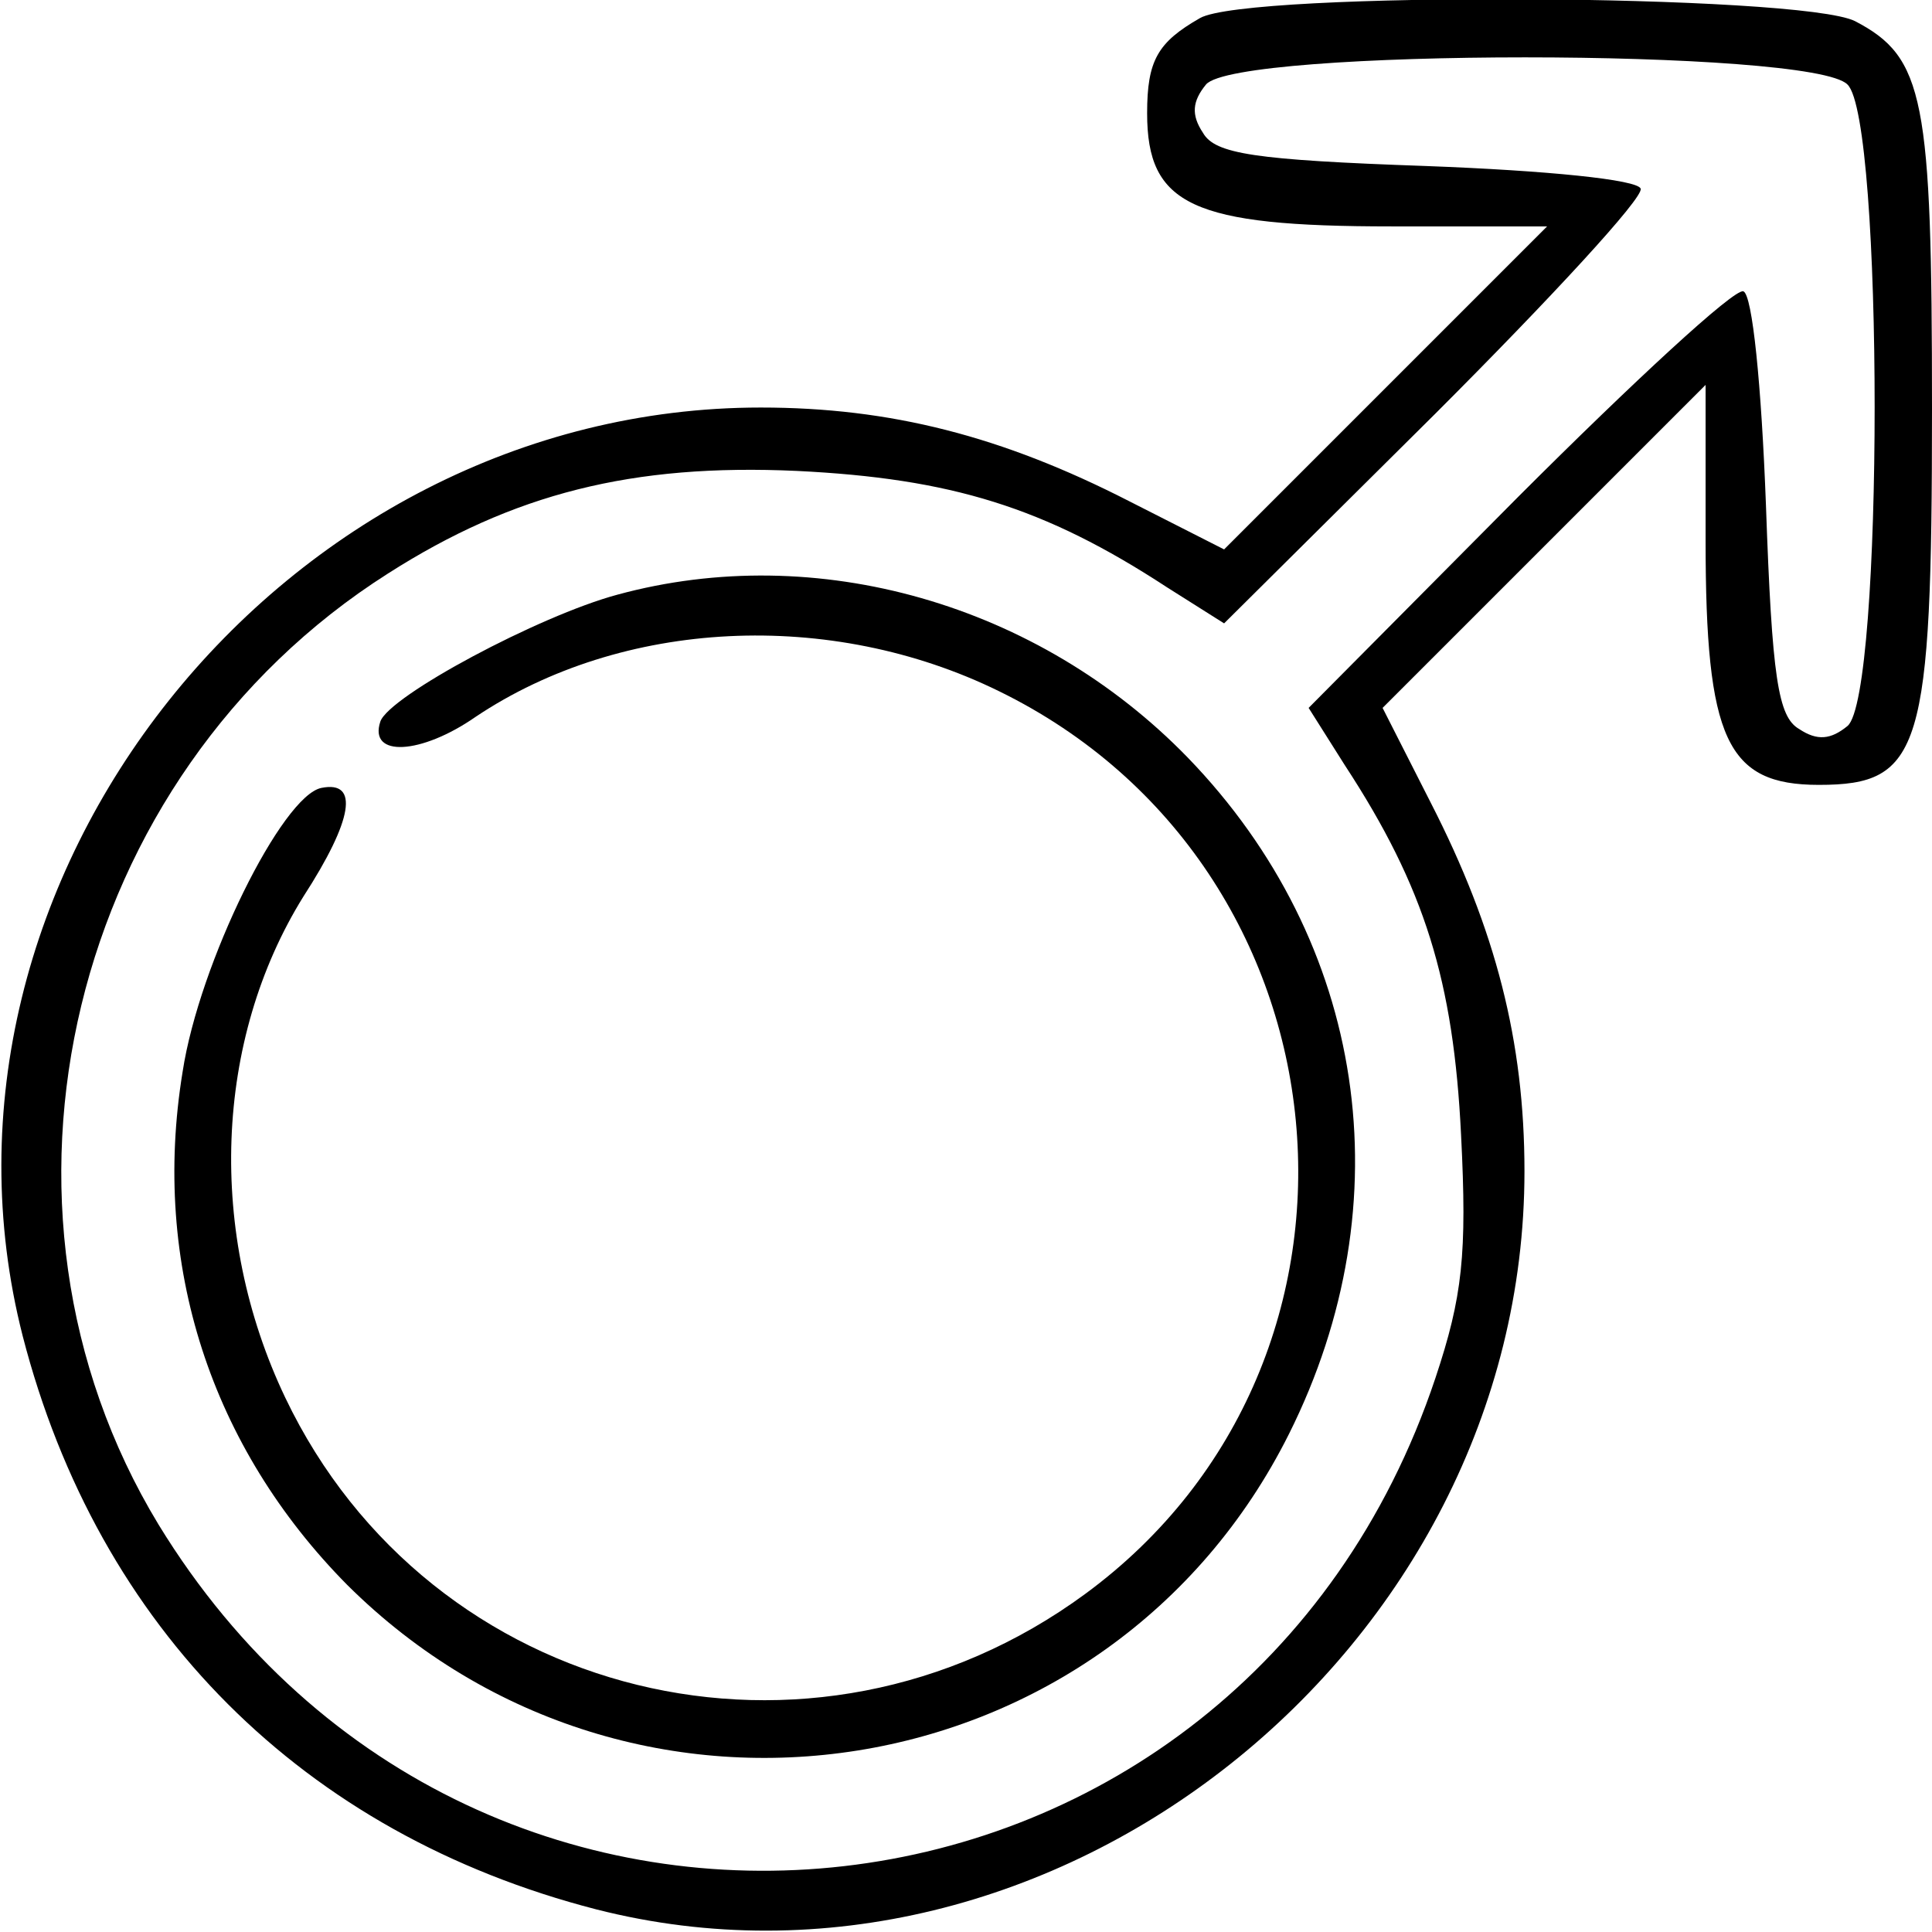
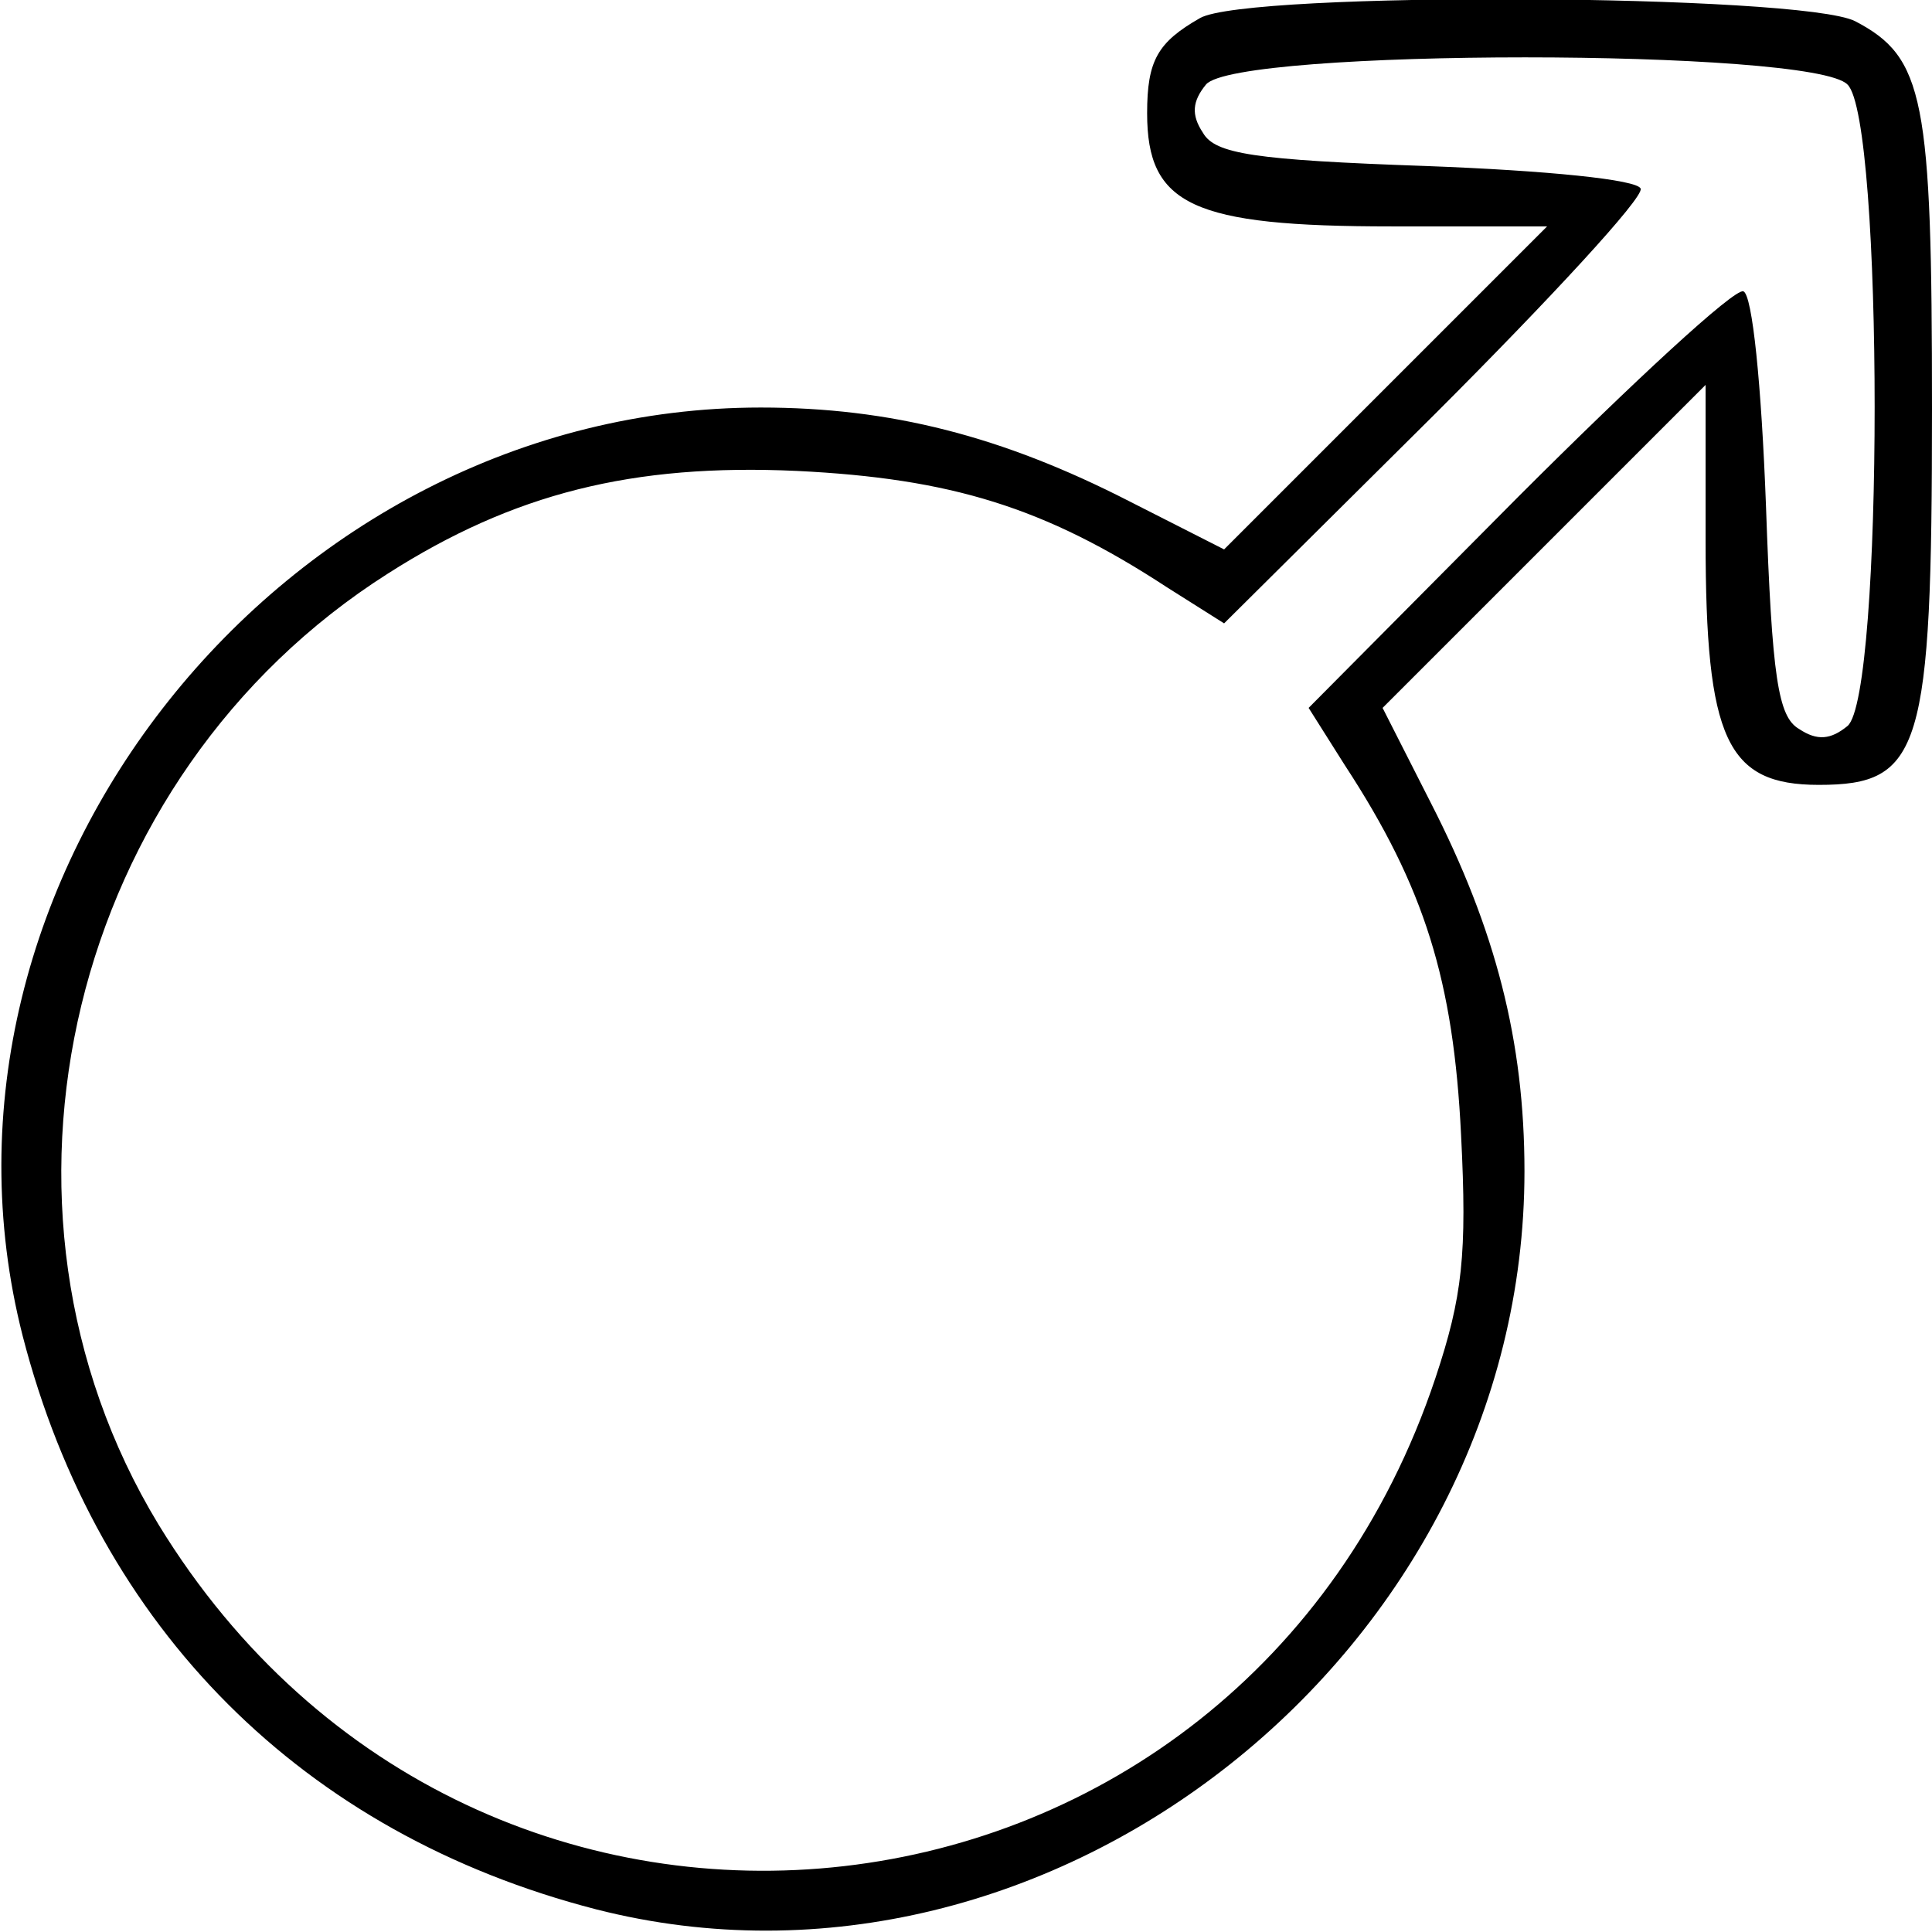
<svg xmlns="http://www.w3.org/2000/svg" version="1.0" width="128pt" height="128pt" viewBox="0 0 128 128" preserveAspectRatio="xMidYMid meet">
  <g transform="translate(0,128) scale(0.1,-0.1)" fill="#000000" stroke="none">
    <path d="M795 1268 c-28 -16 -35 -28 -35 -63 0 -61 30 -75 162 -75 l103 0 -107 -107 -107 -107 -63 32 c-84 43 -158 62 -244 62 -317 0 -566 -313 -489 -615 50 -194 186 -330 380 -380 302 -77 615 172 615 489 0 86 -19 160 -62 244 l-32 63 107 107 107 107 0 -103 c0 -132 14 -162 75 -162 68 0 75 23 75 249 0 206 -5 233 -51 257 -36 18 -403 20 -434 2z m429 -44 c24 -23 24 -405 0 -425 -11 -9 -20 -10 -32 -2 -14 8 -18 34 -22 148 -3 80 -9 140 -15 142 -6 2 -73 -60 -149 -136 l-139 -140 24 -38 c53 -81 72 -143 77 -245 4 -79 1 -107 -17 -161 -129 -386 -634 -444 -846 -97 -128 211 -59 496 152 630 83 53 162 73 271 68 102 -5 164 -24 245 -77 l38 -24 140 139 c76 76 138 143 136 149 -2 6 -62 12 -142 15 -114 4 -140 8 -148 22 -8 12 -7 21 2 32 20 24 402 24 425 0z" />
-     <path d="M409 886 c-52 -14 -151 -67 -157 -84 -8 -24 27 -22 63 3 97 65 235 72 347 17 237 -116 268 -443 57 -598 -181 -133 -434 -71 -530 130 -52 109 -47 237 12 332 33 51 37 77 12 72 -26 -5 -81 -116 -92 -188 -21 -128 19 -249 109 -340 189 -188 505 -138 624 100 77 154 51 326 -67 448 -99 102 -246 144 -378 108z" />
  </g>
</svg>